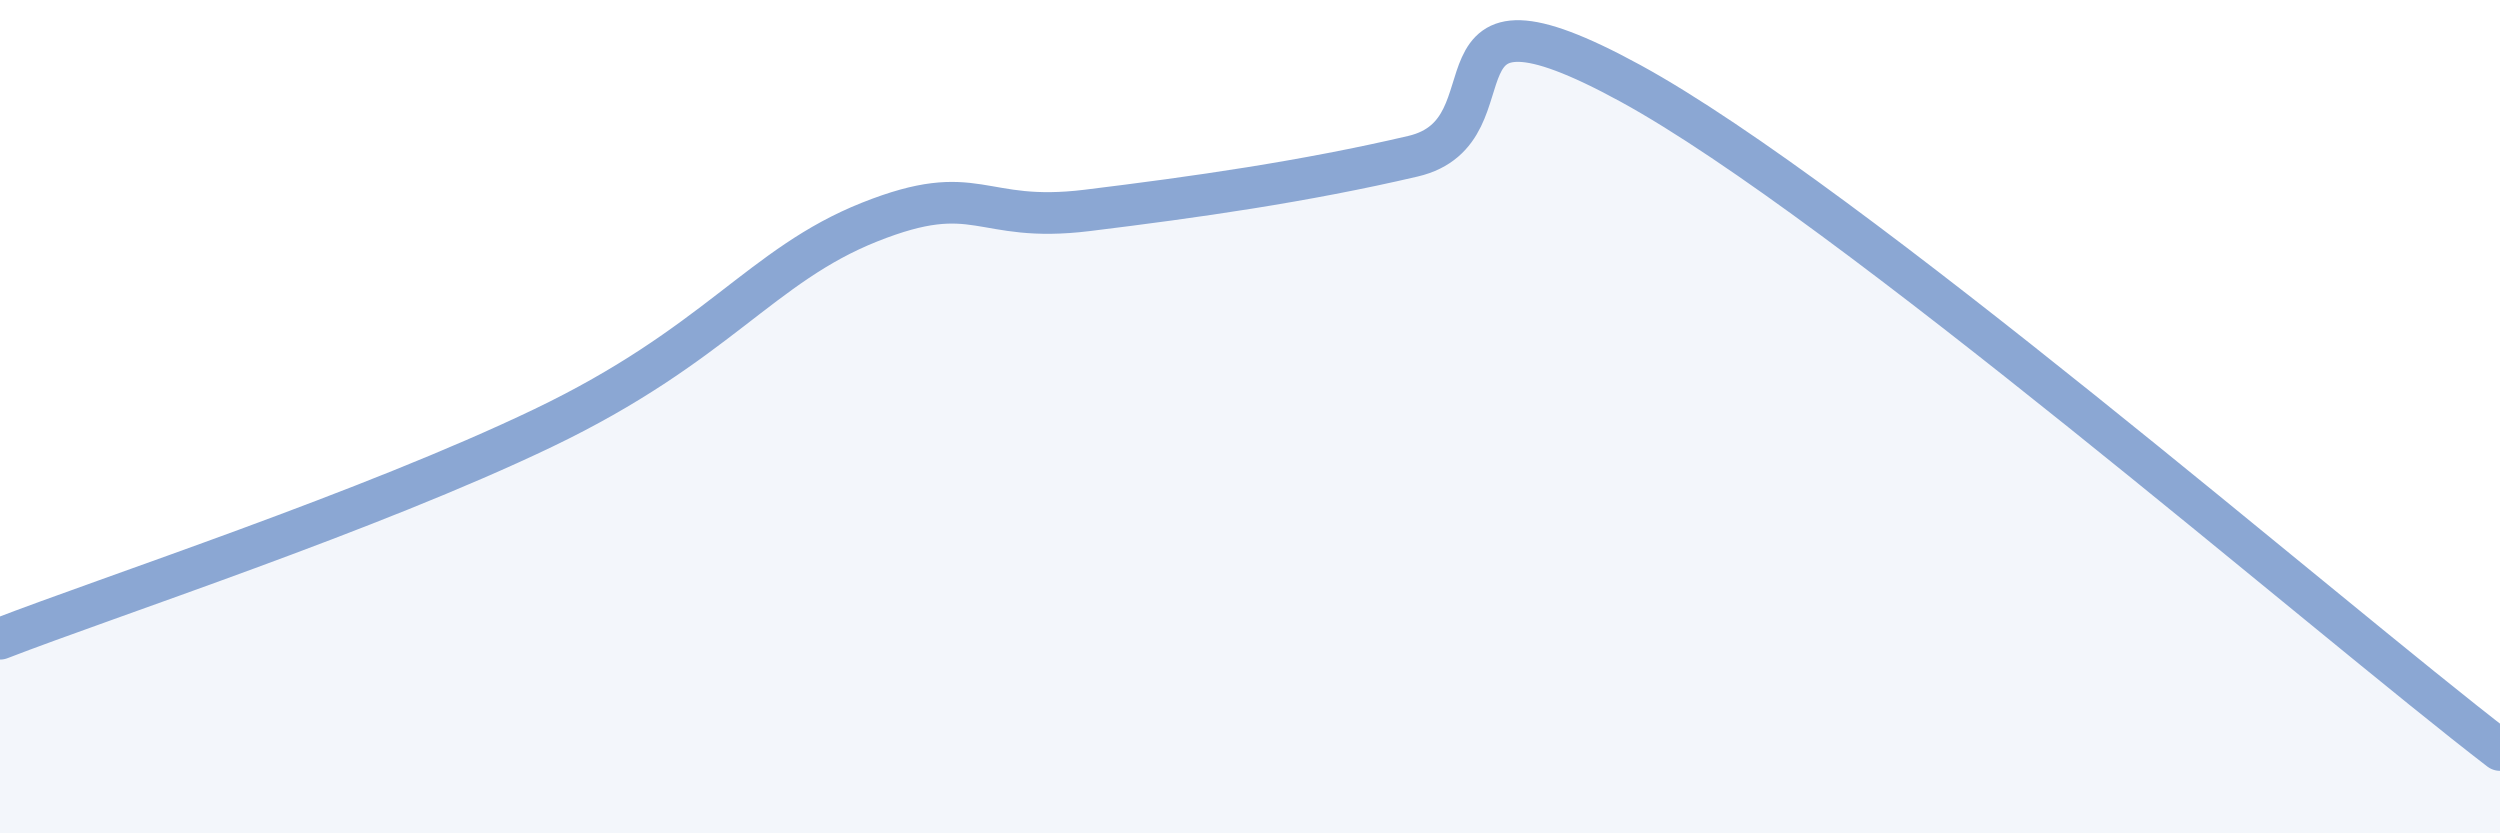
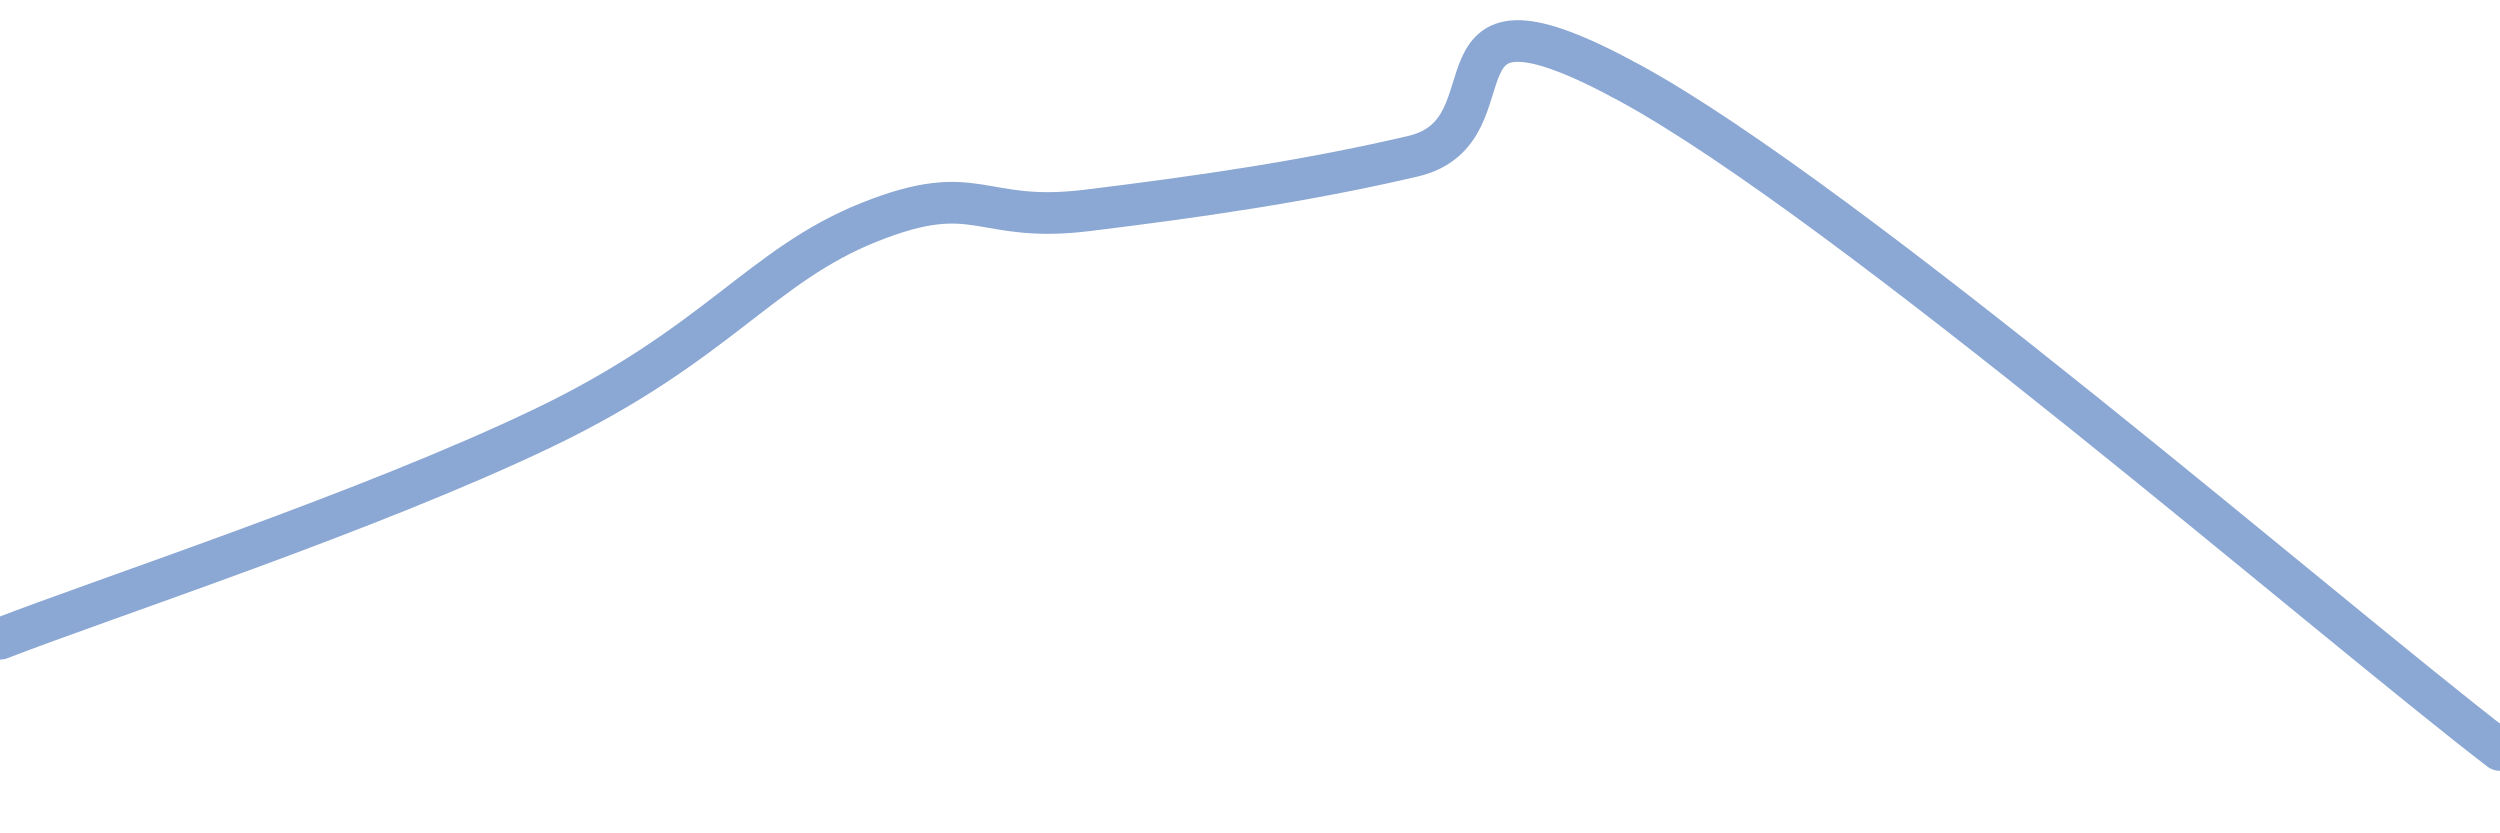
<svg xmlns="http://www.w3.org/2000/svg" width="60" height="20" viewBox="0 0 60 20">
-   <path d="M 0,15.33 C 2.61,14.32 8.87,12.27 13.04,10.27 C 17.21,8.27 18.26,6.37 20.87,5.33 C 23.48,4.29 23.48,5.37 26.09,5.05 C 28.7,4.73 31.3,4.36 33.91,3.75 C 36.52,3.14 33.91,-0.85 39.13,2 C 44.35,4.85 55.83,14.8 60,18L60 20L0 20Z" fill="#8ba7d3" opacity="0.1" stroke-linecap="round" stroke-linejoin="round" />
  <path d="M 0,15.33 C 2.61,14.32 8.87,12.27 13.04,10.27 C 17.21,8.27 18.26,6.37 20.87,5.33 C 23.48,4.29 23.48,5.37 26.09,5.05 C 28.7,4.73 31.3,4.36 33.91,3.75 C 36.52,3.14 33.91,-0.85 39.13,2 C 44.35,4.85 55.83,14.8 60,18" stroke="#8ba7d3" stroke-width="1" fill="none" stroke-linecap="round" stroke-linejoin="round" />
</svg>